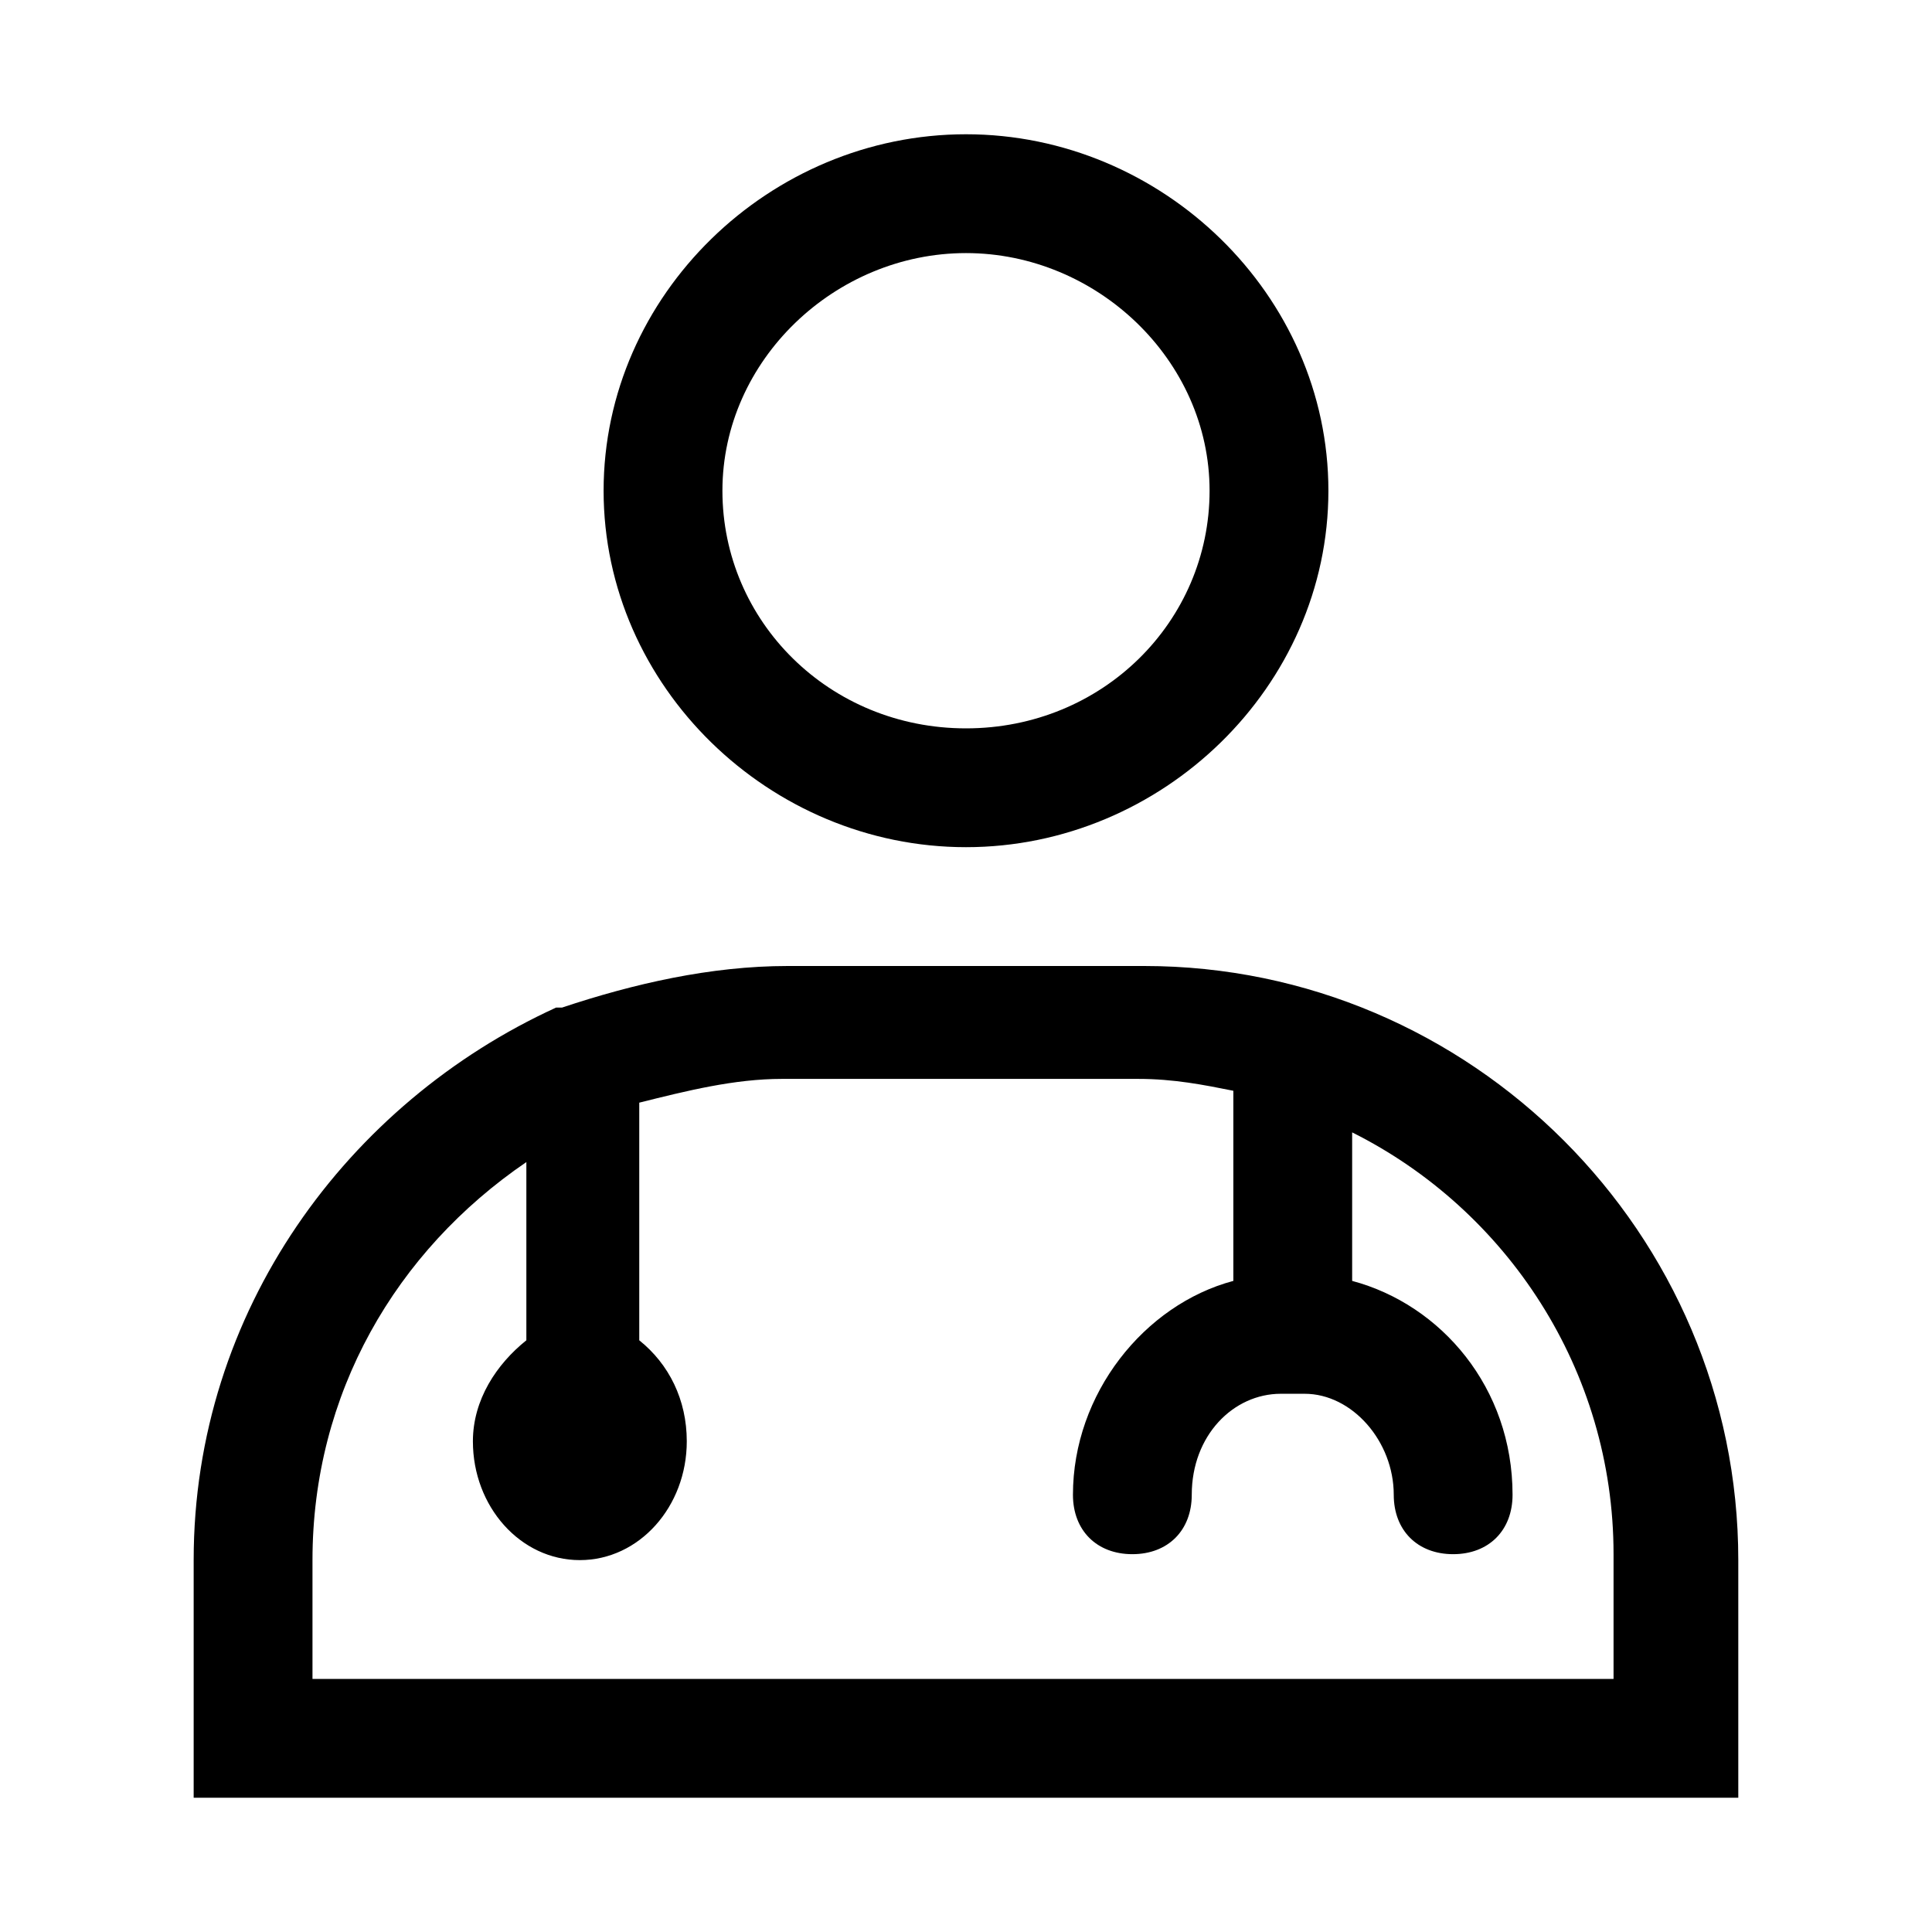
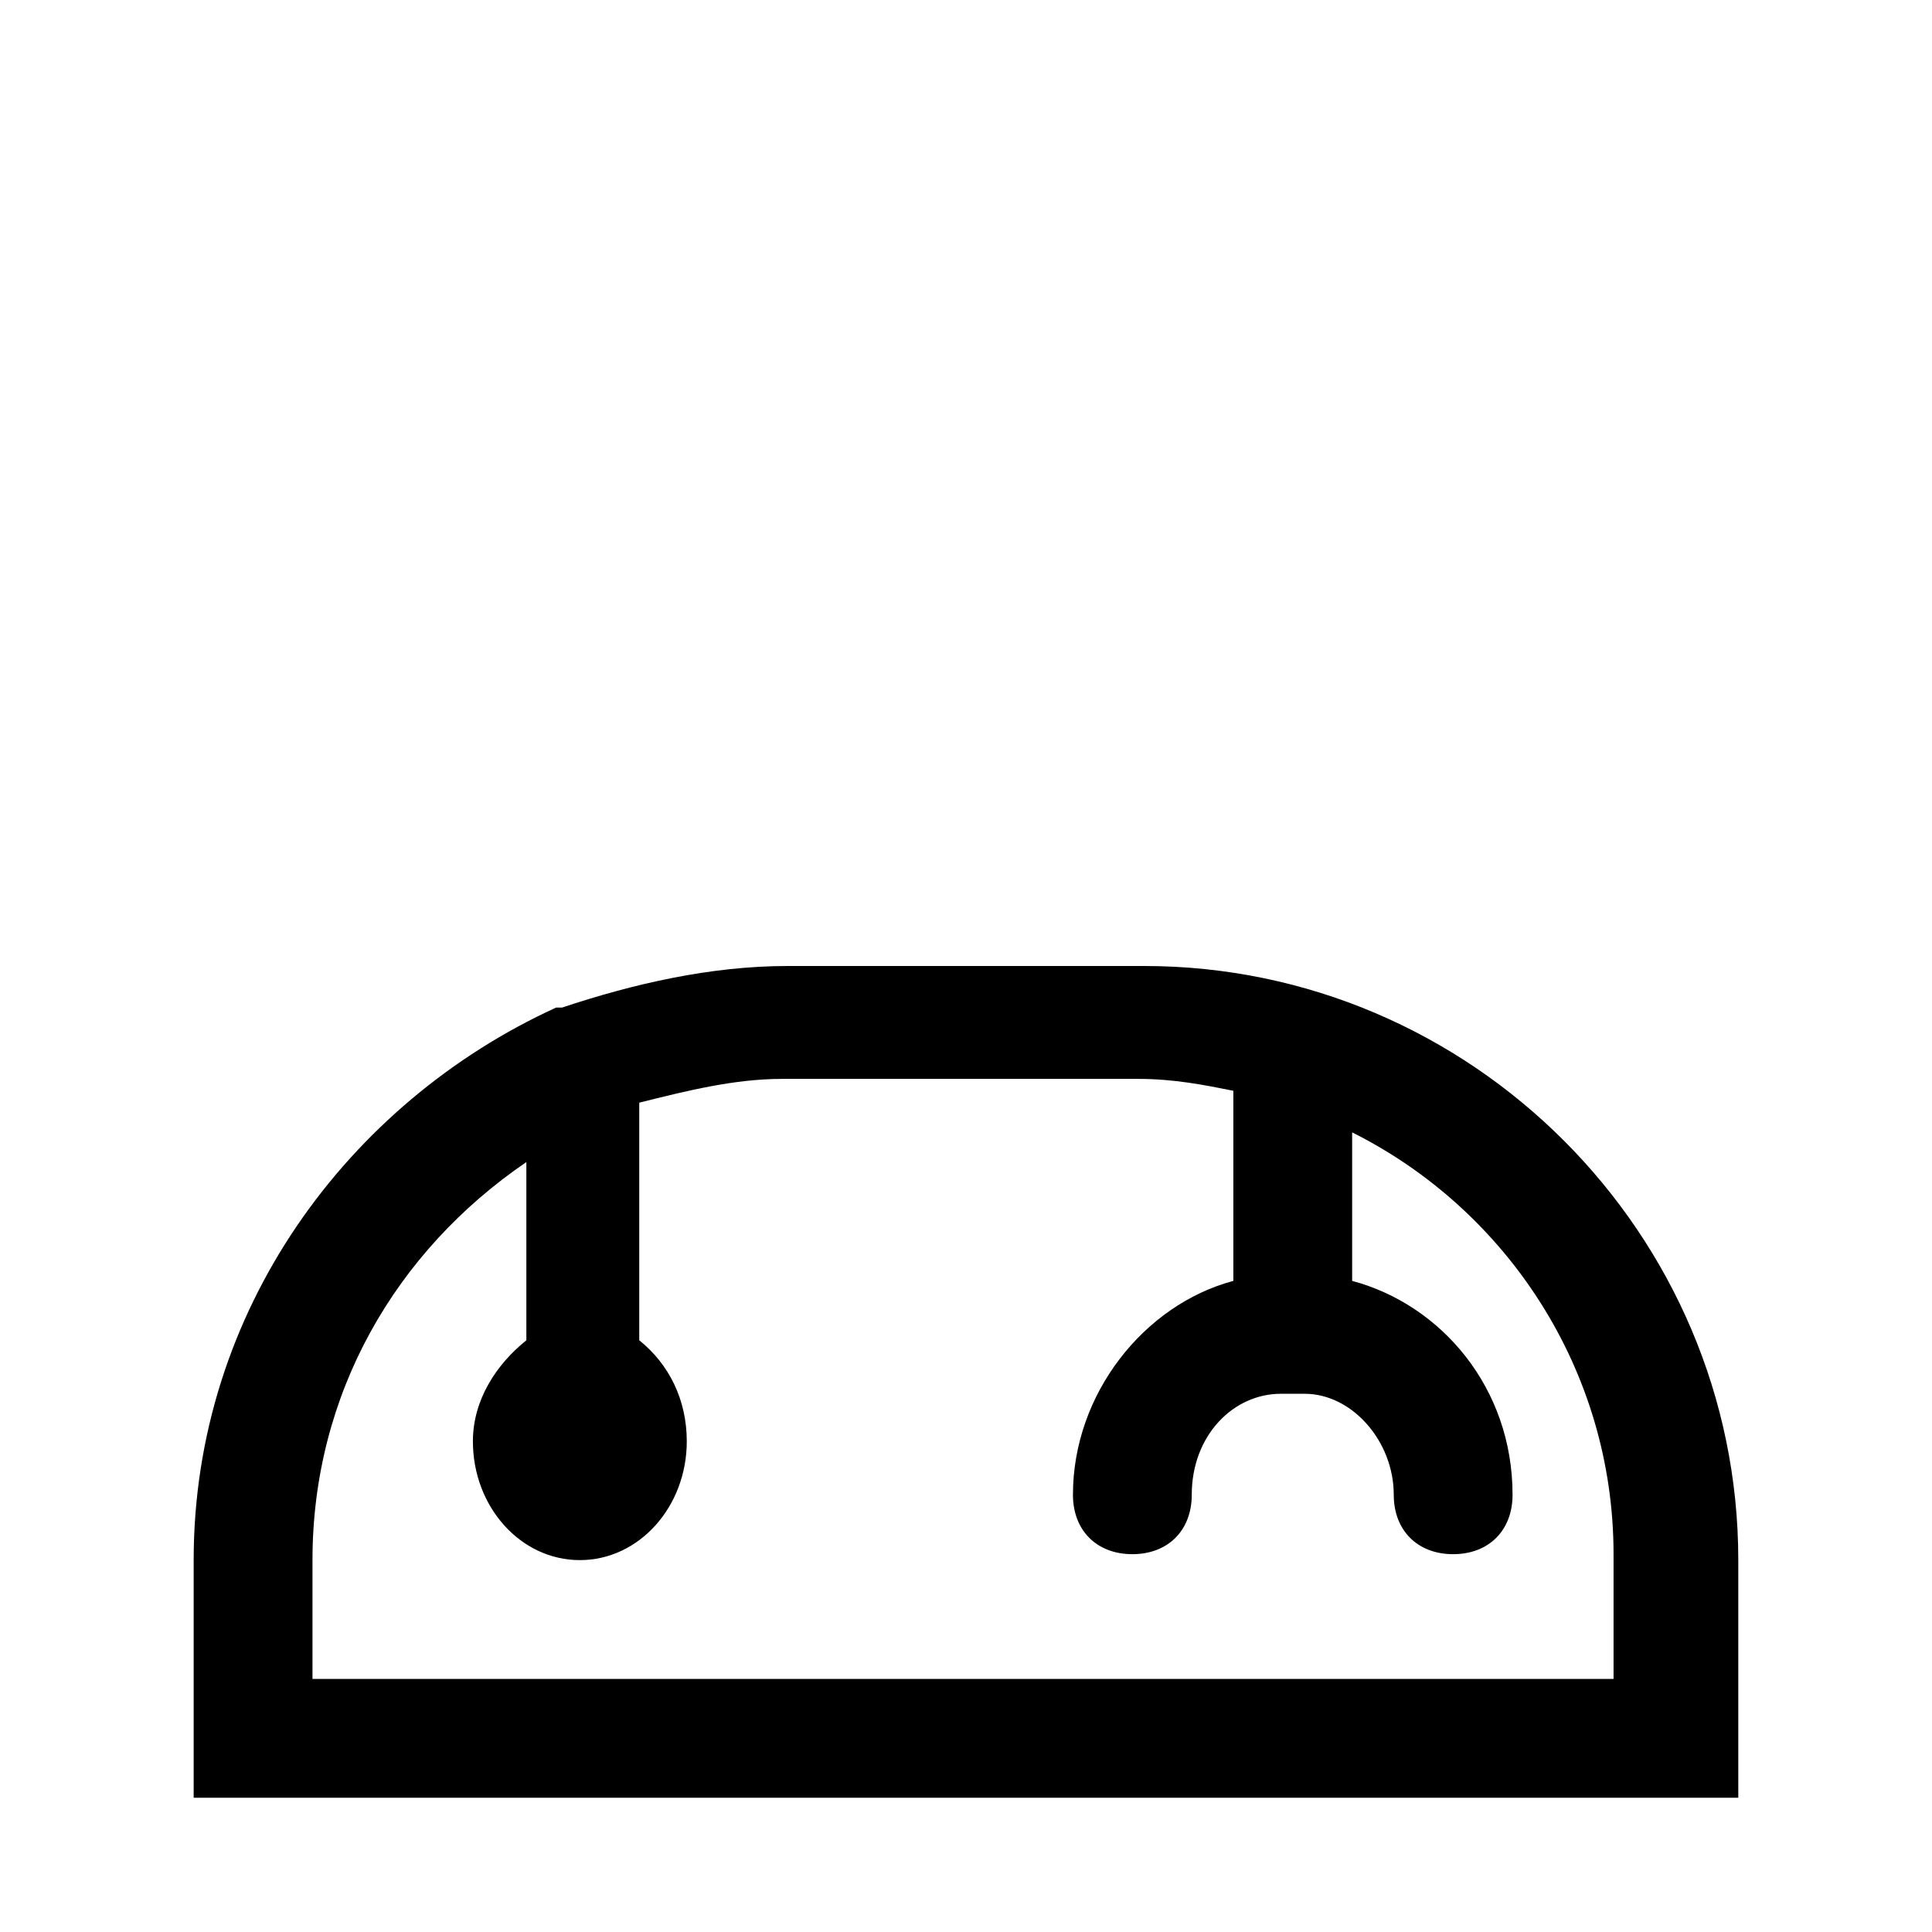
<svg xmlns="http://www.w3.org/2000/svg" fill="#000000" width="800px" height="800px" version="1.1" viewBox="144 144 512 512">
  <g>
    <path d="m447.23 400h-94.465c-20.469 0-40.934 4.723-59.828 11.02h-1.574c-55.102 25.191-96.039 80.293-96.039 146.42v62.977h409.34v-62.977c0.004-86.59-70.844-157.44-157.44-157.44zm125.95 188.93h-346.37v-31.488c0-44.082 22.043-81.867 56.68-105.48v45.656 1.574c-7.871 6.297-14.168 15.742-14.168 26.766 0 17.32 12.594 31.488 28.34 31.488 15.742 0 28.34-14.168 28.34-31.488 0-11.02-4.723-20.469-12.594-26.766v-1.574-61.402c12.594-3.148 25.191-6.297 37.785-6.297h94.465c9.445 0 17.32 1.574 25.191 3.148v50.383c-23.617 6.297-42.508 29.914-42.508 56.68 0 9.445 6.297 15.742 15.742 15.742 9.445 0 15.742-6.297 15.742-15.742 0-15.742 11.02-26.766 23.617-26.766h6.297c12.594 0 23.617 12.594 23.617 26.766 0 9.445 6.297 15.742 15.742 15.742 9.445 0 15.742-6.297 15.742-15.742 0-28.34-18.895-50.383-42.508-56.68v-39.359c40.934 20.469 69.273 62.977 69.273 111.78v33.062z" />
-     <path d="m400 368.51c51.957 0 96.039-42.508 96.039-94.465s-44.086-94.465-96.039-94.465c-51.957 0-96.039 42.508-96.039 94.465 0 51.953 44.082 94.465 96.039 94.465zm0-157.44c34.637 0 64.551 28.34 64.551 62.977s-28.34 62.977-64.551 62.977-64.551-28.34-64.551-62.977 29.914-62.977 64.551-62.977z" />
  </g>
</svg>